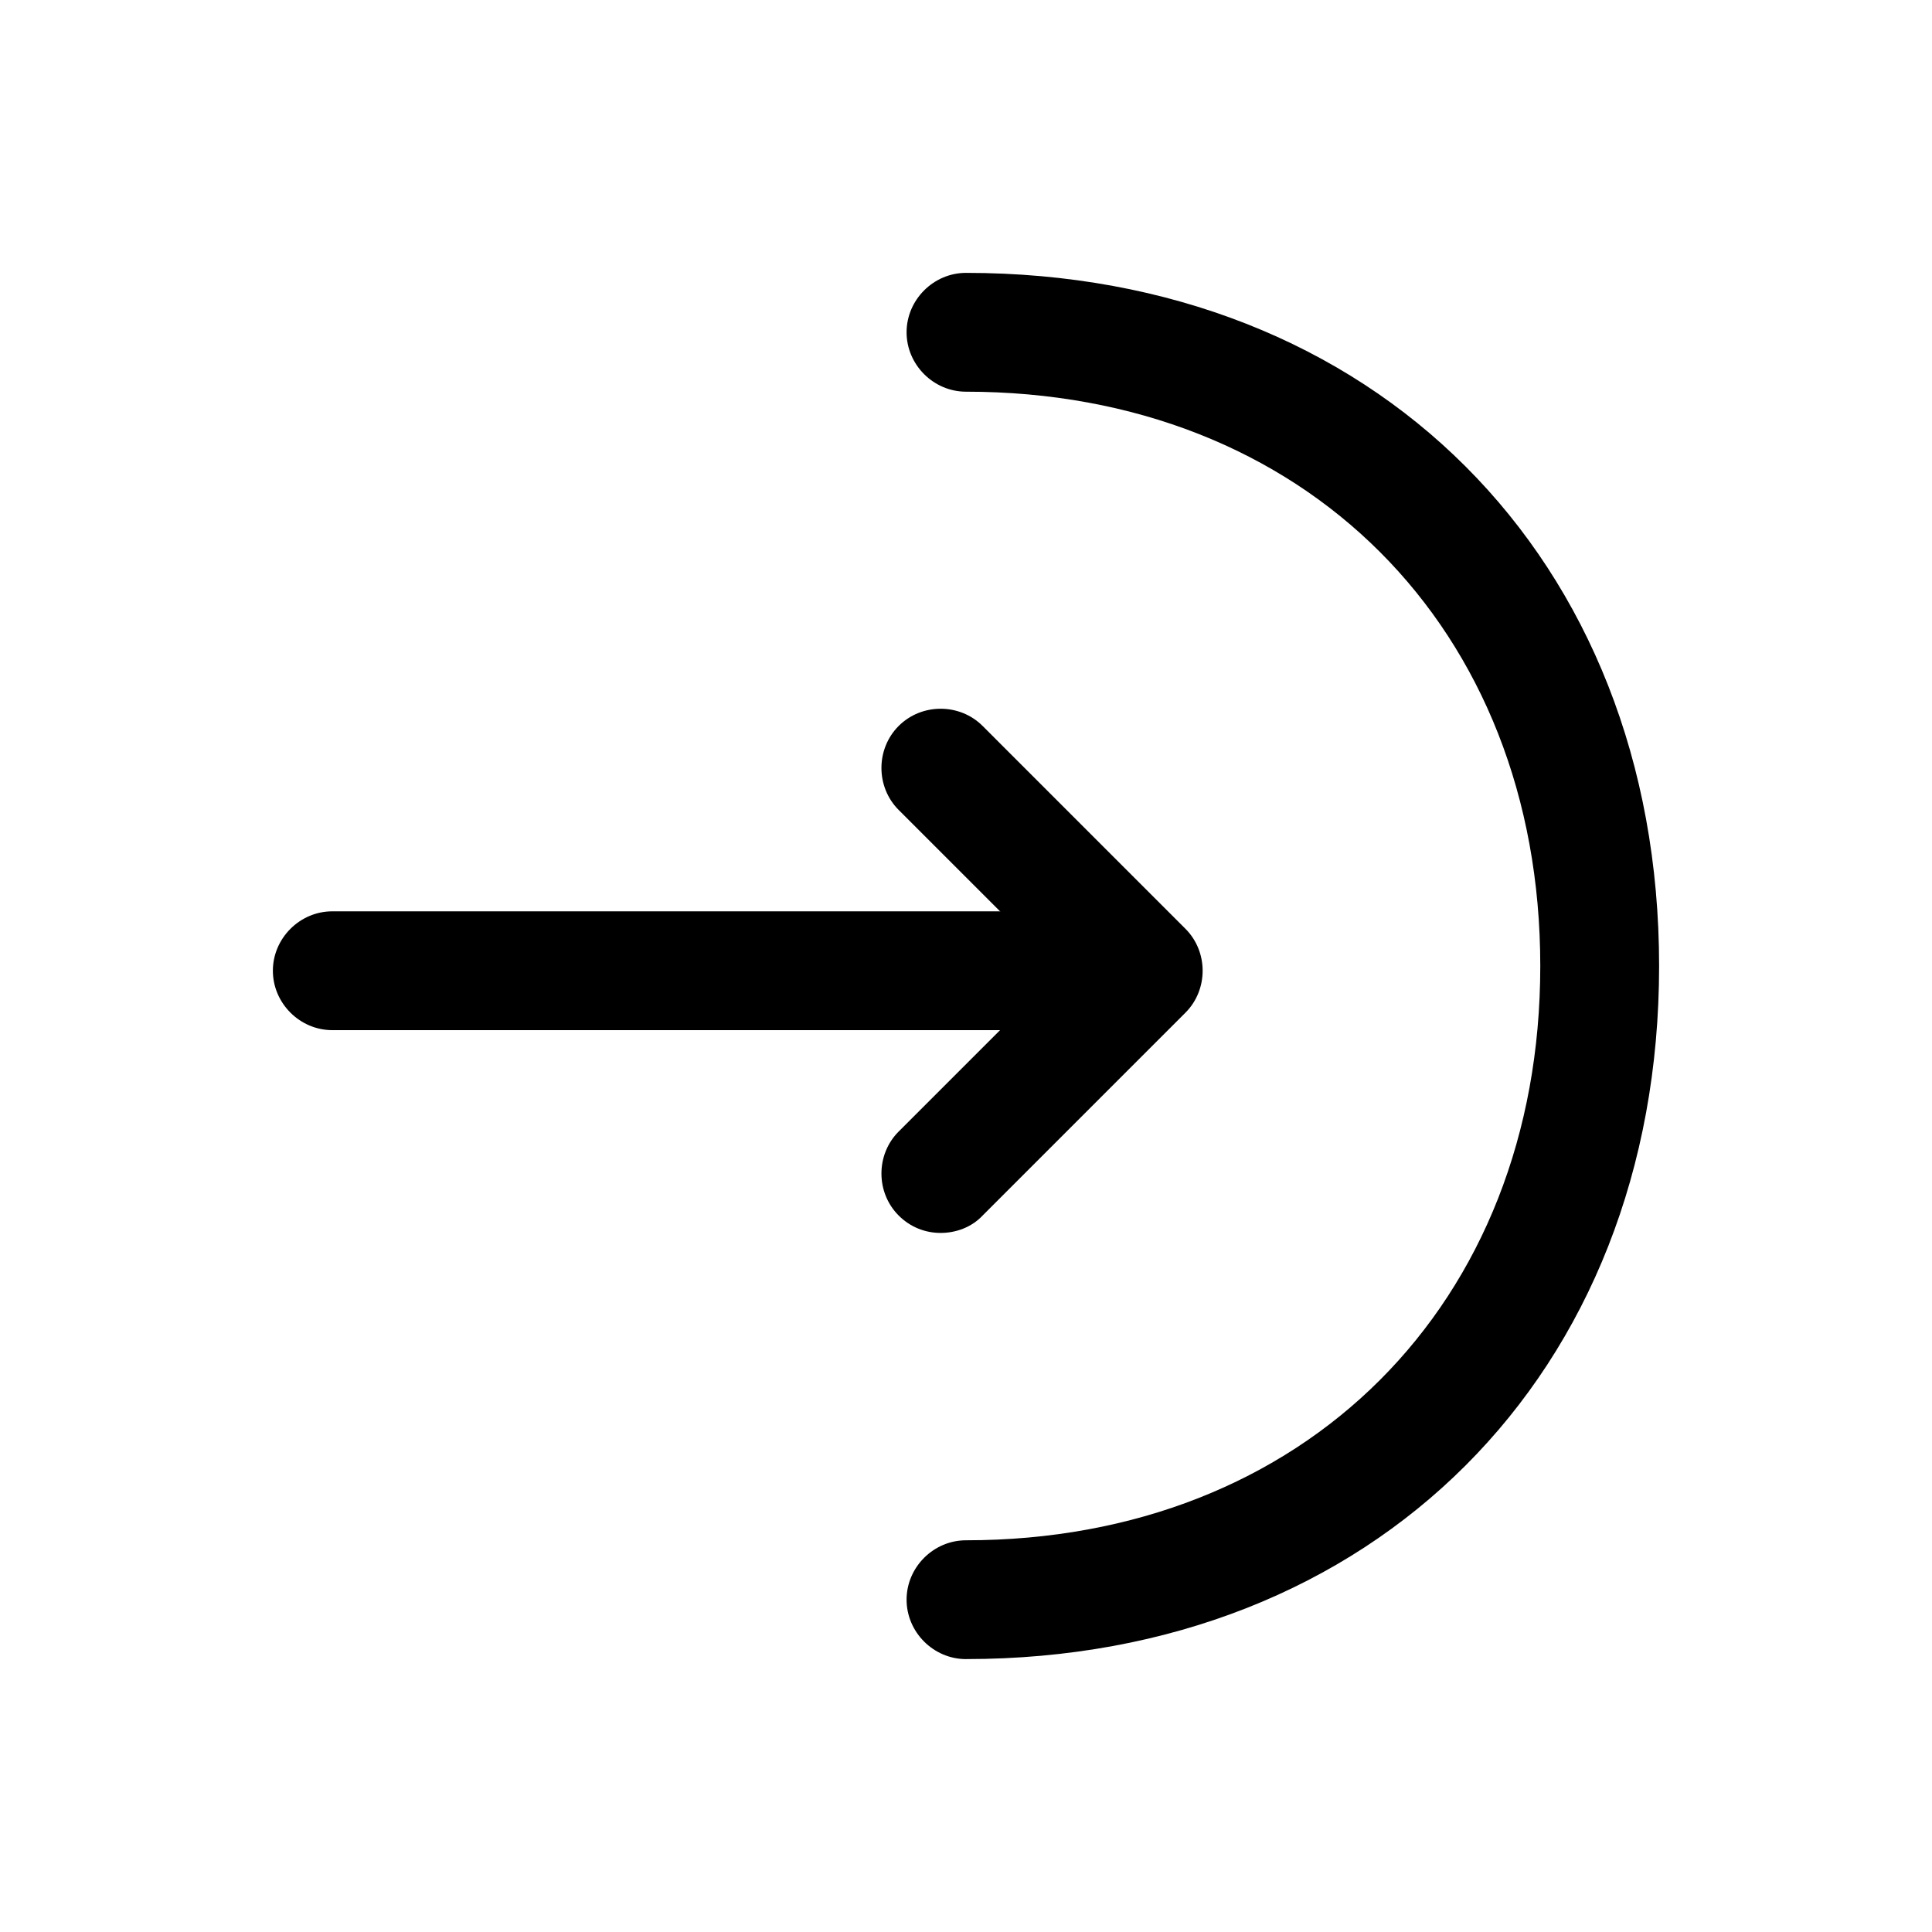
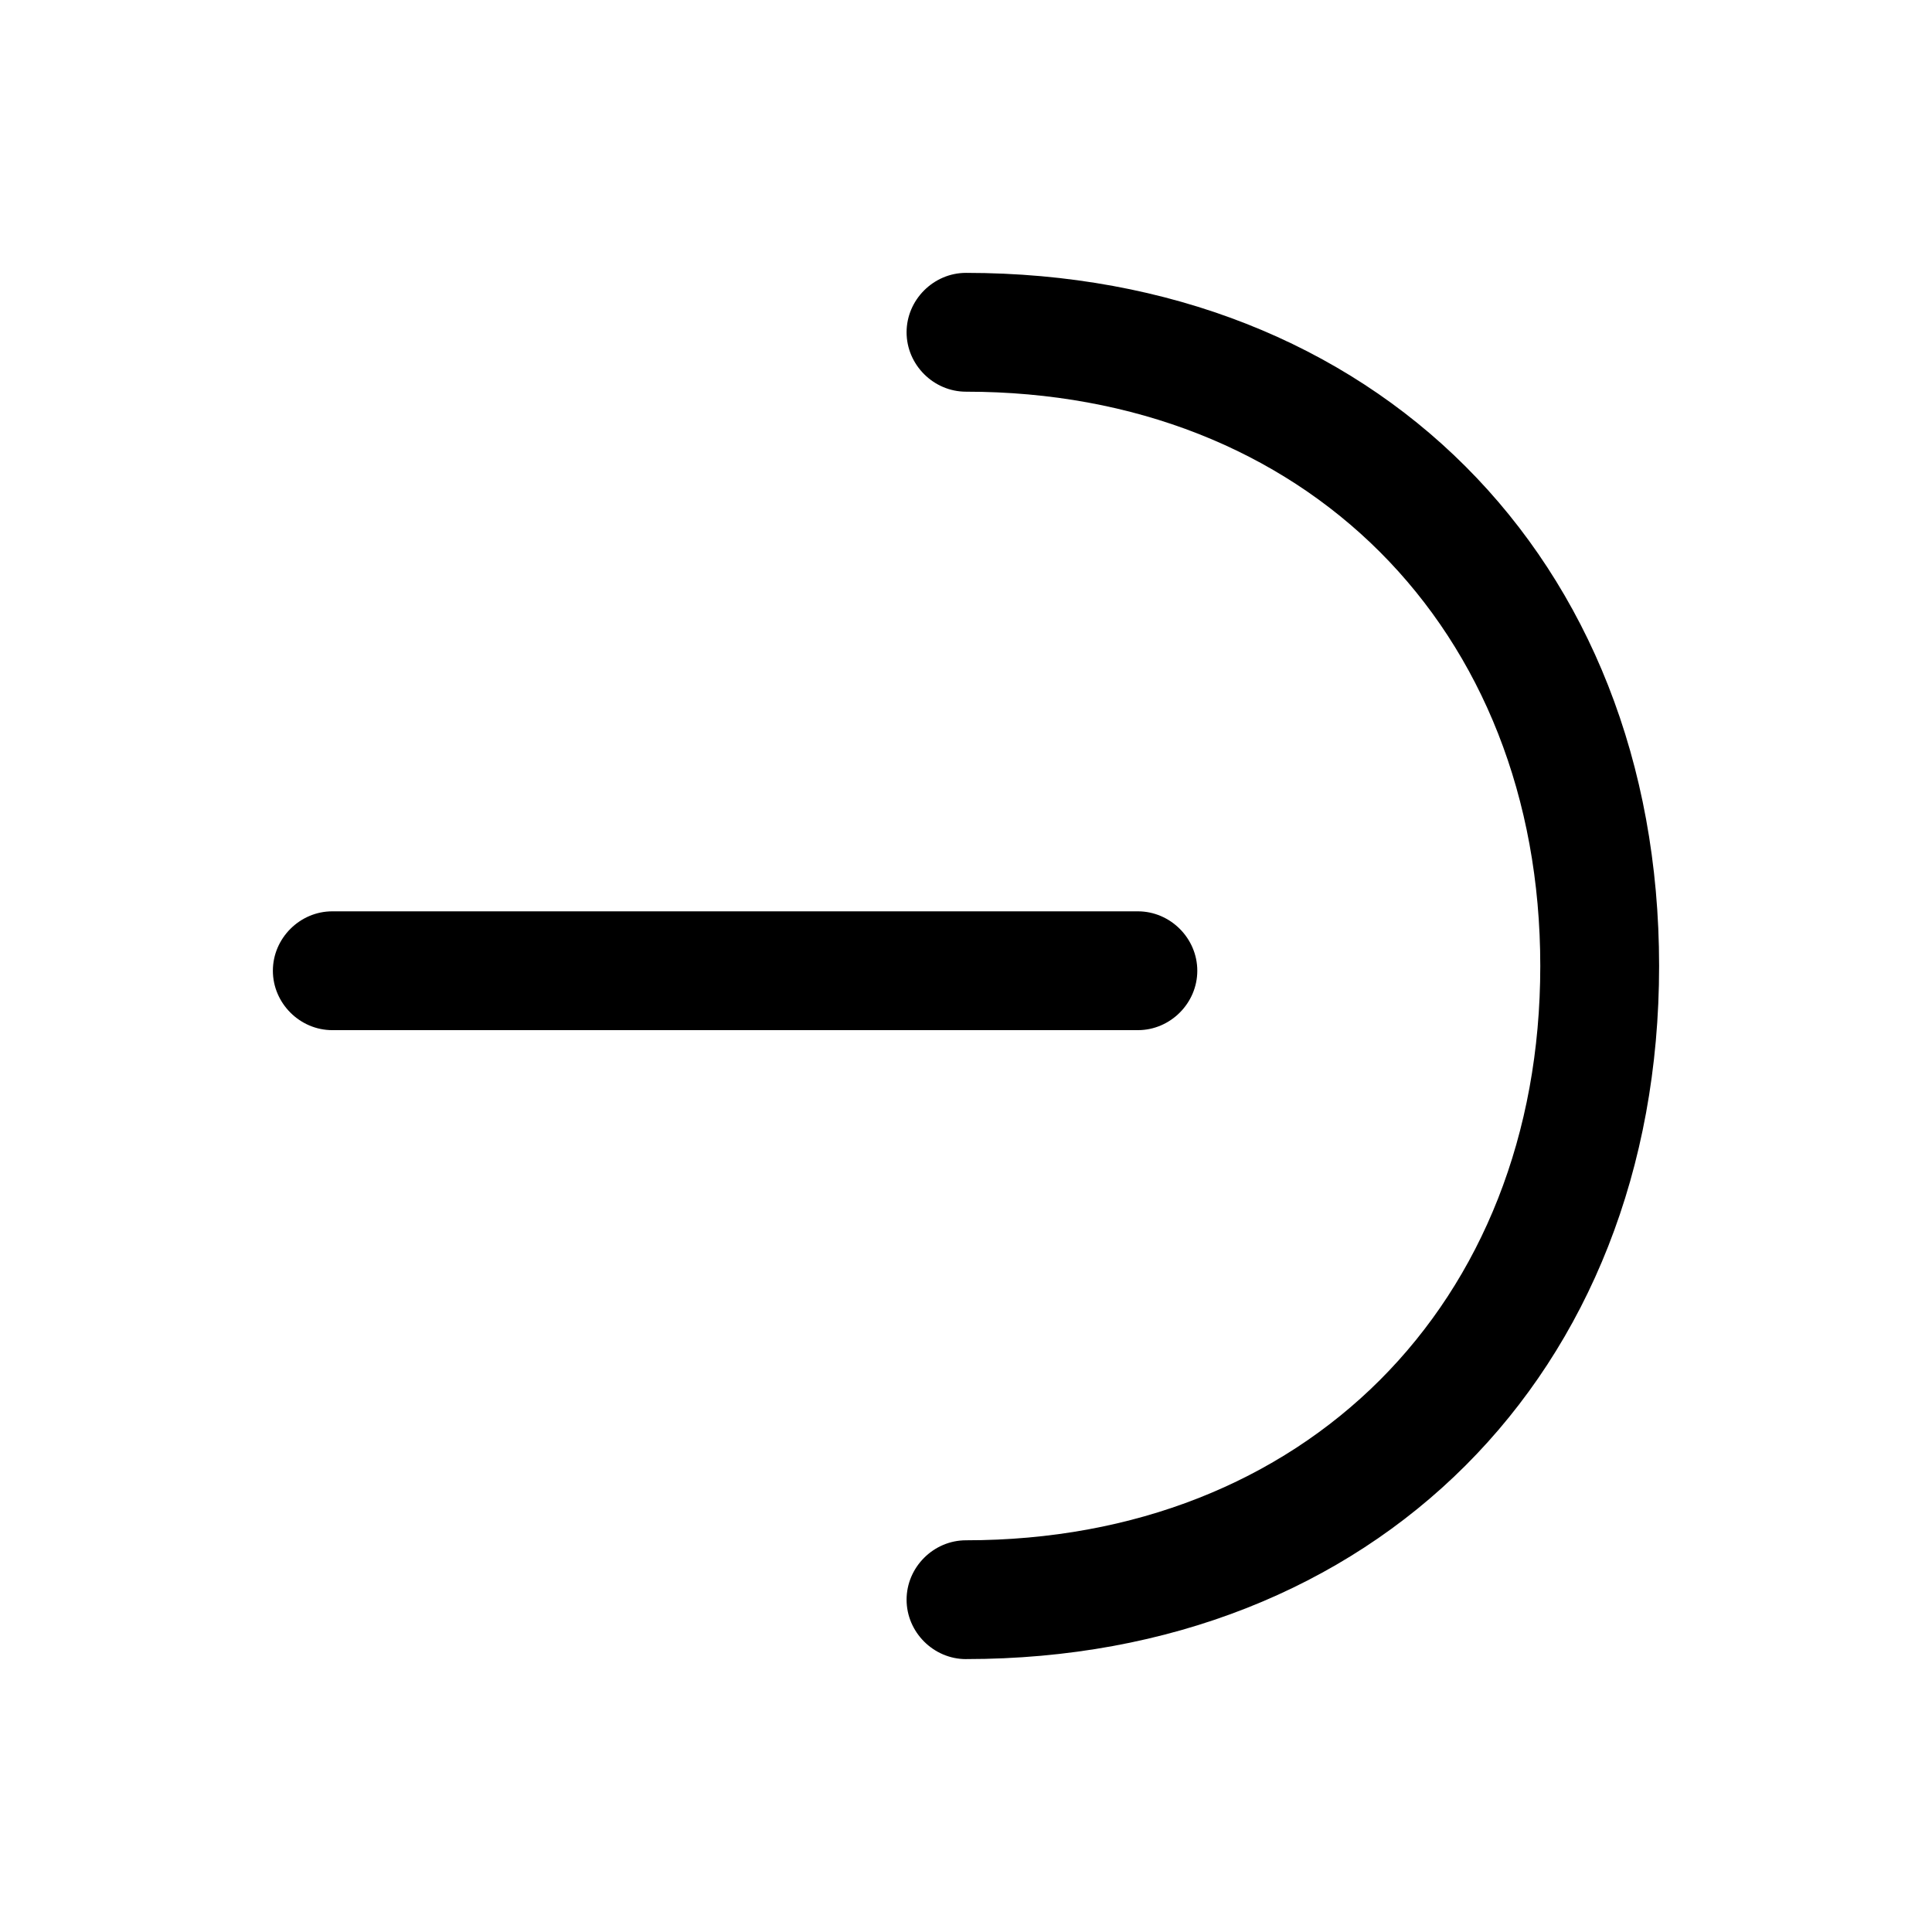
<svg xmlns="http://www.w3.org/2000/svg" fill="#000000" width="800px" height="800px" version="1.1" viewBox="144 144 512 512">
  <g>
-     <path d="m393.28 470.74c-3.988 0-7.977-1.469-11.125-4.617-6.086-6.09-6.086-16.164 0-22.254l42.613-42.613-42.613-42.613c-6.086-6.09-6.086-16.164 0-22.254 6.09-6.086 16.164-6.086 22.254 0l53.738 53.742c6.086 6.086 6.086 16.164 0 22.25l-53.738 53.742c-2.941 3.148-7.137 4.617-11.129 4.617z" />
    <path d="m445.55 417h-213.49c-8.605 0-15.746-7.141-15.746-15.746 0-8.605 7.141-15.742 15.746-15.742h213.49c8.605 0 15.746 7.137 15.746 15.742 0 8.605-7.141 15.746-15.746 15.746z" />
    <path d="m400 583.68c-8.609 0-15.746-7.137-15.746-15.746 0-8.605 7.137-15.742 15.746-15.742 89.633 0 152.19-62.559 152.19-152.19 0-89.637-62.559-152.2-152.19-152.2-8.609 0-15.746-7.137-15.746-15.742s7.137-15.746 15.746-15.746c108.11 0 183.68 75.574 183.68 183.68s-75.57 183.68-183.68 183.68z" />
  </g>
</svg>